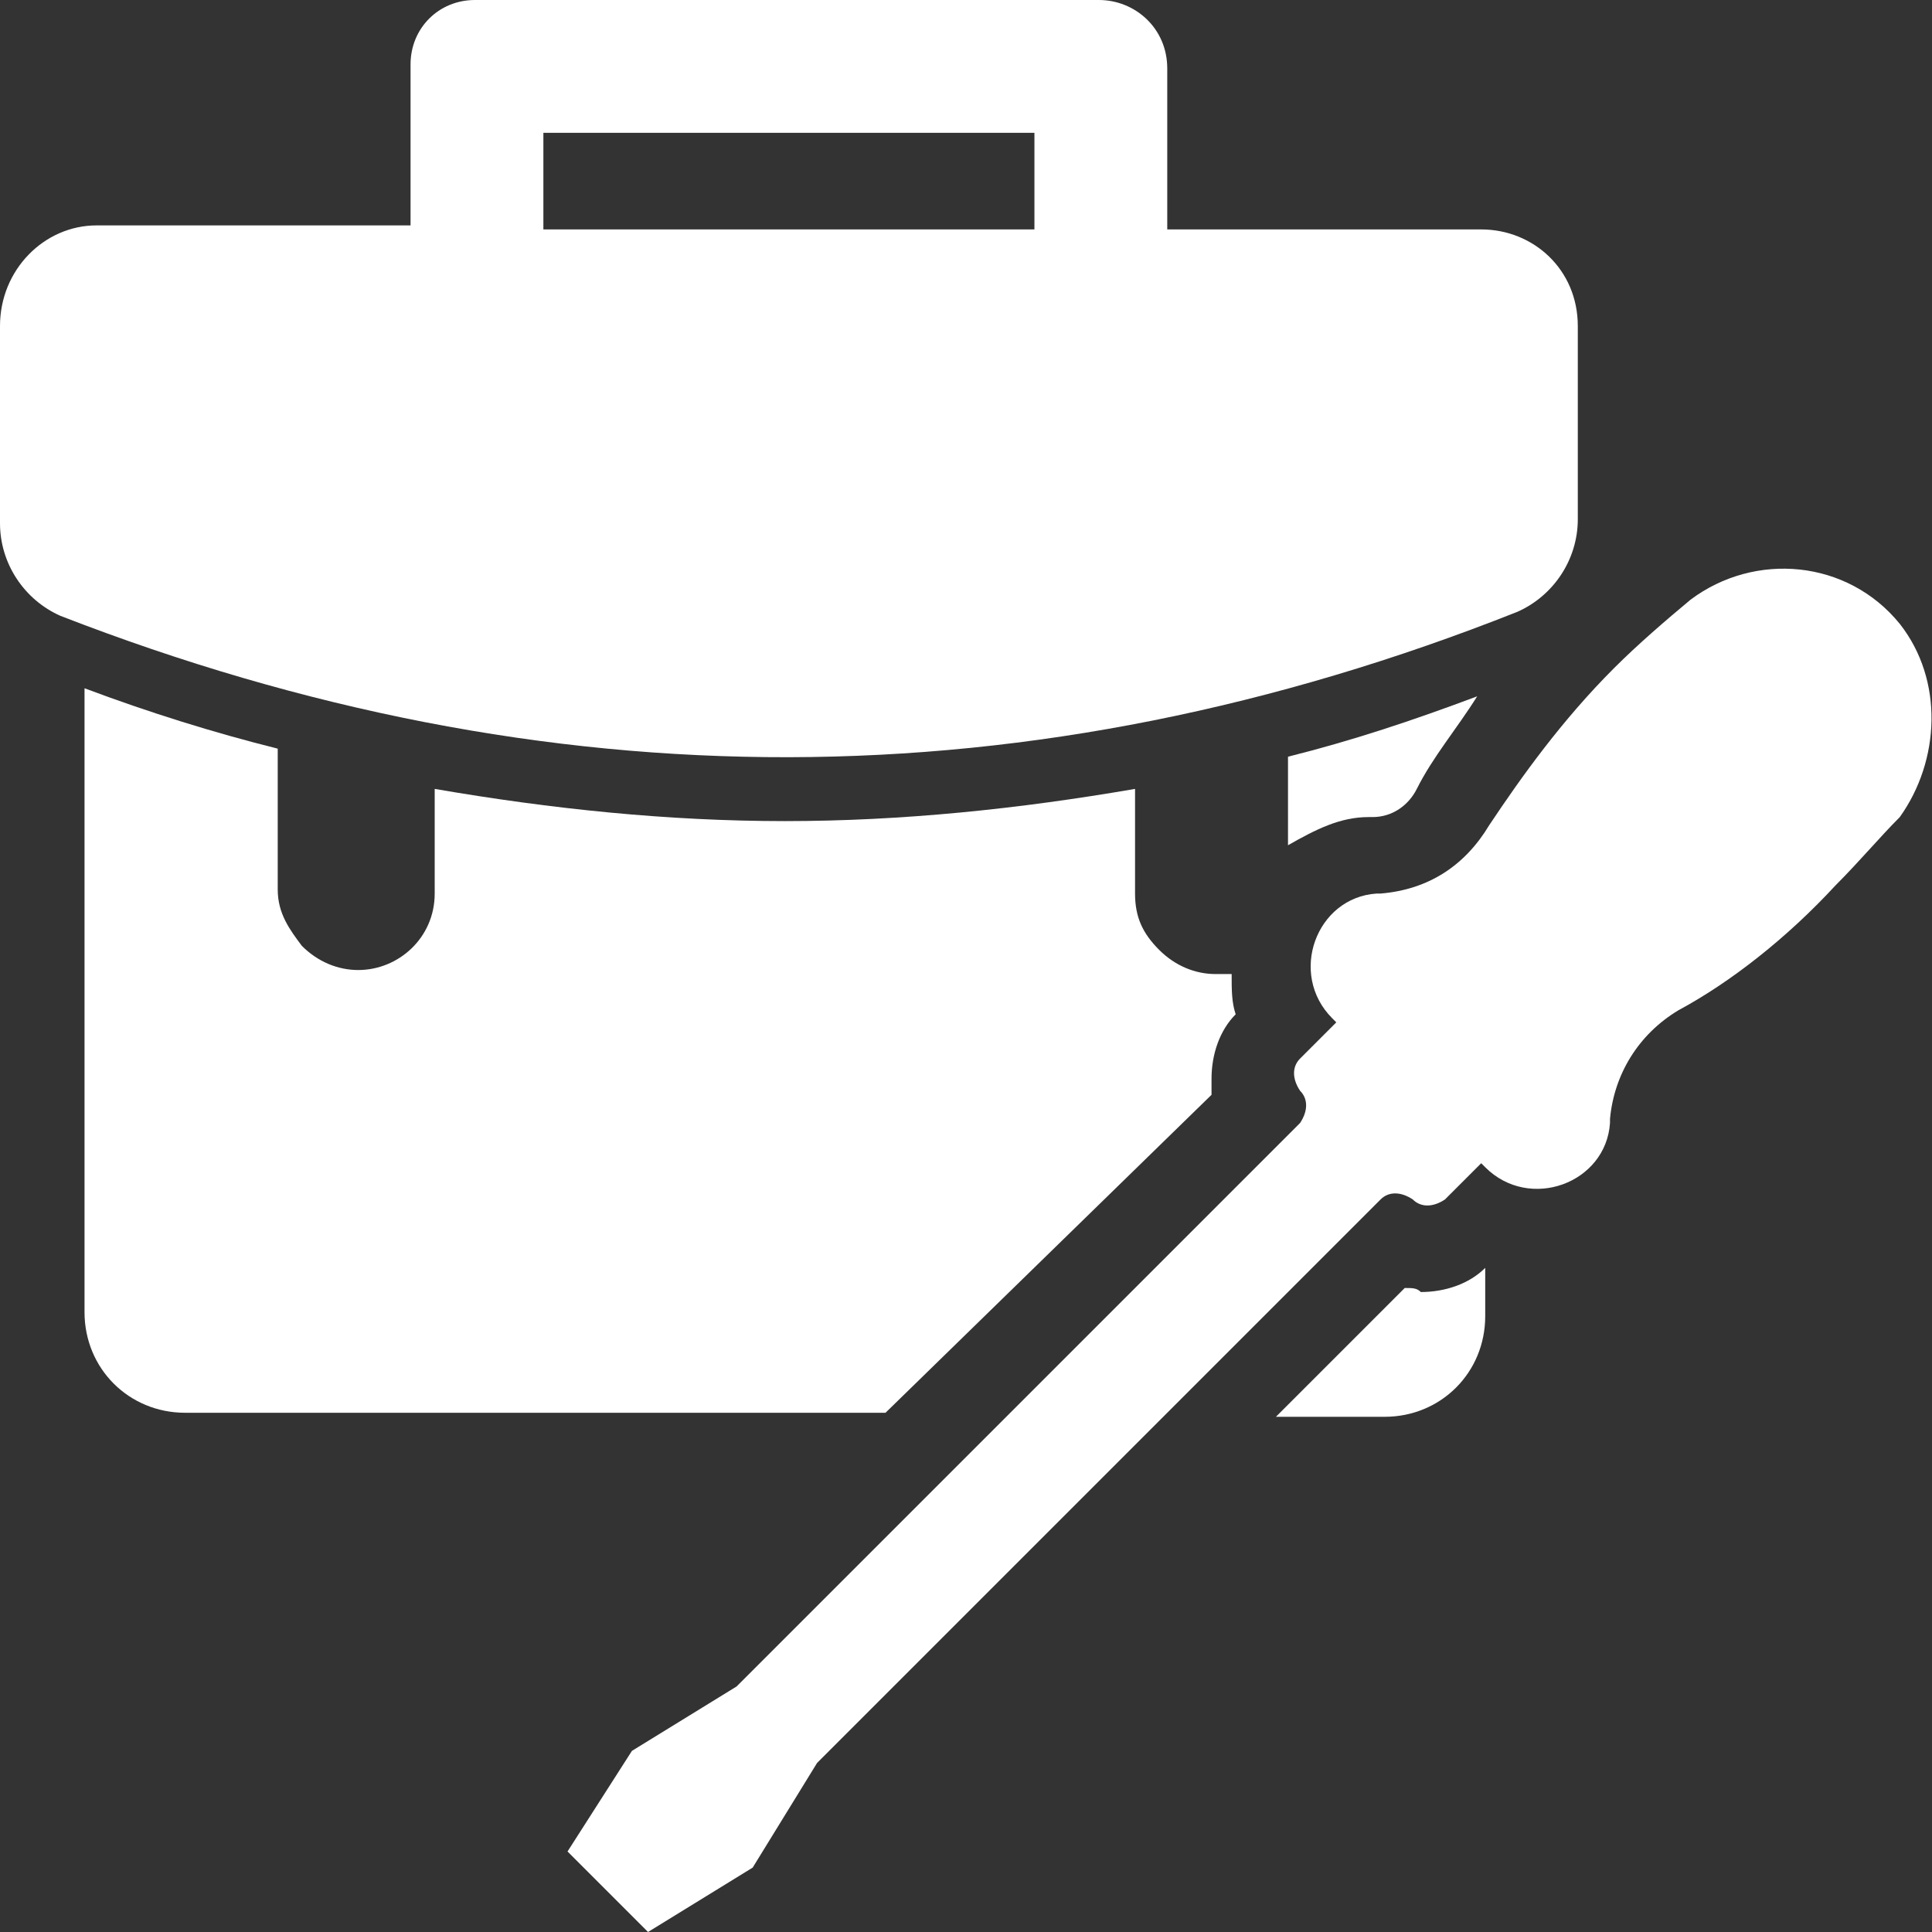
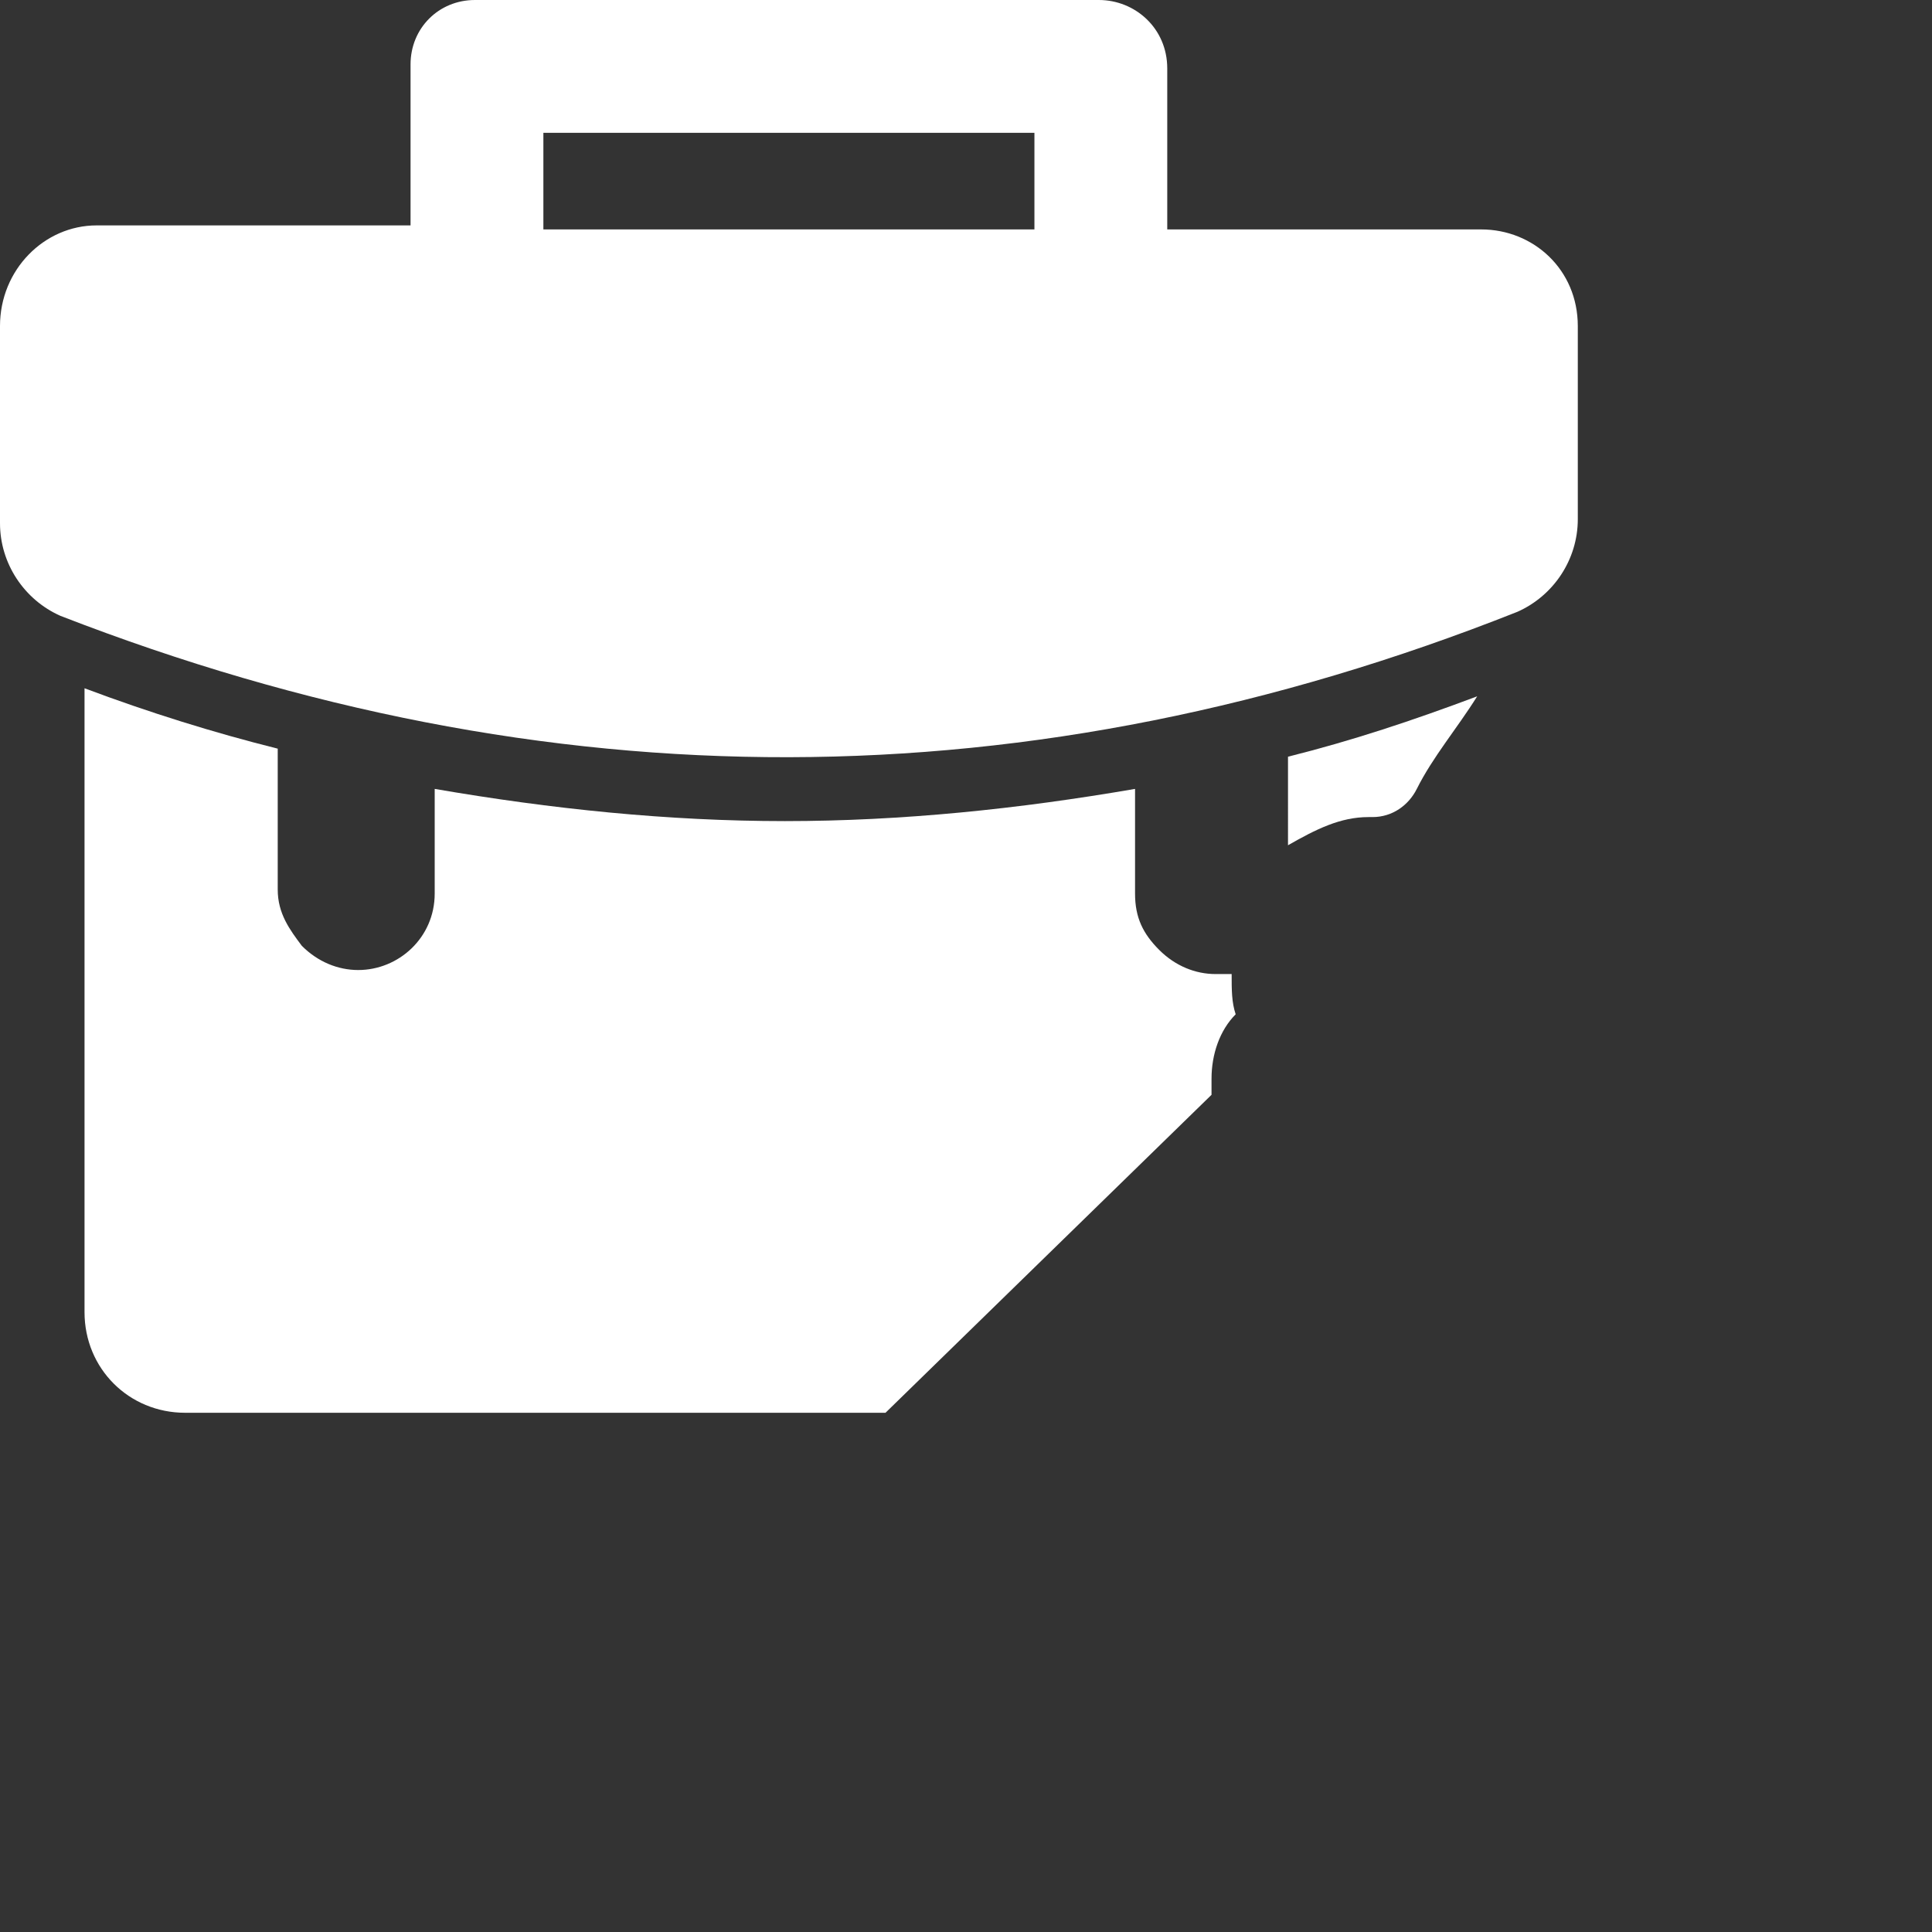
<svg xmlns="http://www.w3.org/2000/svg" height="100px" width="100px" fill="#FFFFFF" version="1.1" x="0px" y="0px" viewBox="0 0 48 48" xml:space="preserve">
  <rect x="0" y="0" width="48" height="48" fill="#333333" stroke="none" />
  <g>
    <path d="M37.7,15.2c0.9-0.4,1.5-1.3,1.5-2.3V8.1c0-1.4-1.1-2.4-2.4-2.4H29v-4C29,0.7,28.2,0,27.3,0H11.8c-0.9,0-1.6,0.7-1.6,1.6v4 H2.4C1.1,5.6,0,6.7,0,8.1v4.9c0,1,0.6,1.9,1.5,2.3C13.6,20,25.6,20,37.7,15.2z M13.5,3.3h12.2v2.4H13.5V3.3z" />
    <path d="M30.1,27.2c0-0.1,0-0.3,0-0.4c0-0.6,0.2-1.2,0.6-1.6c-0.1-0.3-0.1-0.6-0.1-1c-0.1,0-0.2,0-0.4,0c-0.5,0-1-0.2-1.4-0.6 c-0.4-0.4-0.6-0.8-0.6-1.4v-2.6c-2.9,0.5-5.8,0.8-8.7,0.8c-2.9,0-5.8-0.3-8.7-0.8v2.6c0,1.1-0.9,1.9-1.9,1.9c-0.5,0-1-0.2-1.4-0.6 c-0.3-0.4-0.6-0.8-0.6-1.4v-3.5c-1.6-0.4-3.2-0.9-4.8-1.5v15.5c0,1.4,1.1,2.5,2.5,2.5h17.4L30.1,27.2z" />
    <path d="M34,20.3l0.1,0c0.5,0,0.9-0.3,1.1-0.7c0.4-0.8,1-1.5,1.5-2.3c-1.6,0.6-3.1,1.1-4.7,1.5V21C32.7,20.6,33.3,20.3,34,20.3z" />
-     <path d="M34.9,32l-3.2,3.2h2.7c1.4,0,2.5-1.1,2.5-2.5v-1.2c-0.4,0.4-1,0.6-1.6,0.6C35.2,32,35.1,32,34.9,32z" />
-     <path d="M47.2,15.5c-1.3-1.6-3.6-1.8-5.2-0.6c-0.6,0.5-1.3,1.1-1.9,1.7c-1.3,1.3-2.3,2.7-3.1,3.9c-0.6,1-1.5,1.6-2.7,1.7l-0.1,0 c-1.5,0.1-2.2,2-1.1,3.1l0.1,0.1l-0.9,0.9c-0.2,0.2-0.2,0.5,0,0.8c0.2,0.2,0.2,0.5,0,0.8l-14,14l-2.6,1.6L14.1,46l2,2l2.6-1.6 l1.6-2.6l14-14c0.2-0.2,0.5-0.2,0.8,0c0.2,0.2,0.5,0.2,0.8,0l0.9-0.9l0.1,0.1c1.1,1.1,3,0.4,3.1-1.1l0-0.1c0.1-1.1,0.7-2.1,1.7-2.7 c1.3-0.7,2.7-1.8,3.9-3.1c0.6-0.6,1.1-1.2,1.6-1.7C48.2,18.9,48.3,16.9,47.2,15.5z" />
  </g>
</svg>